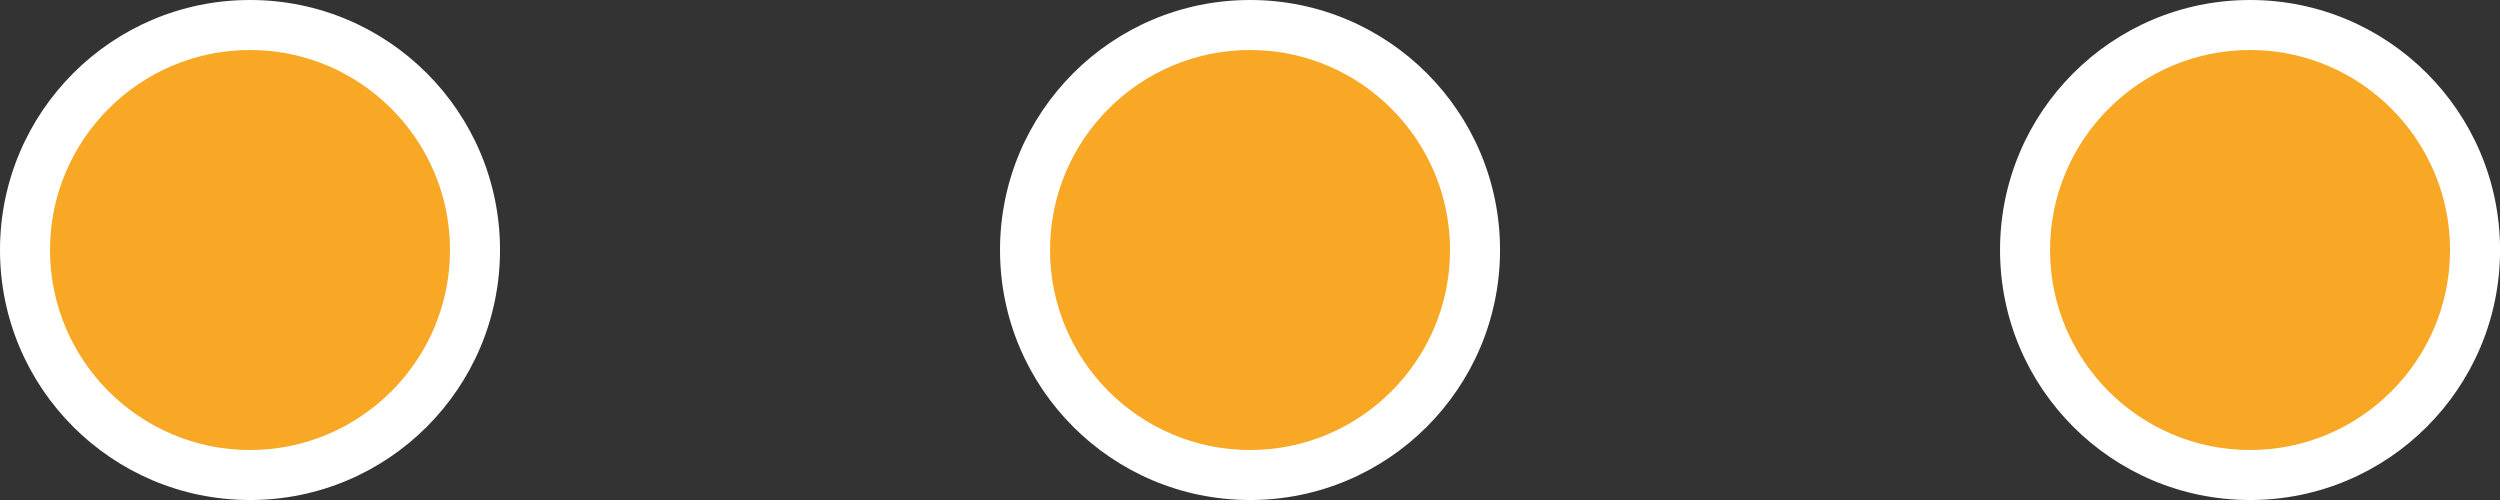
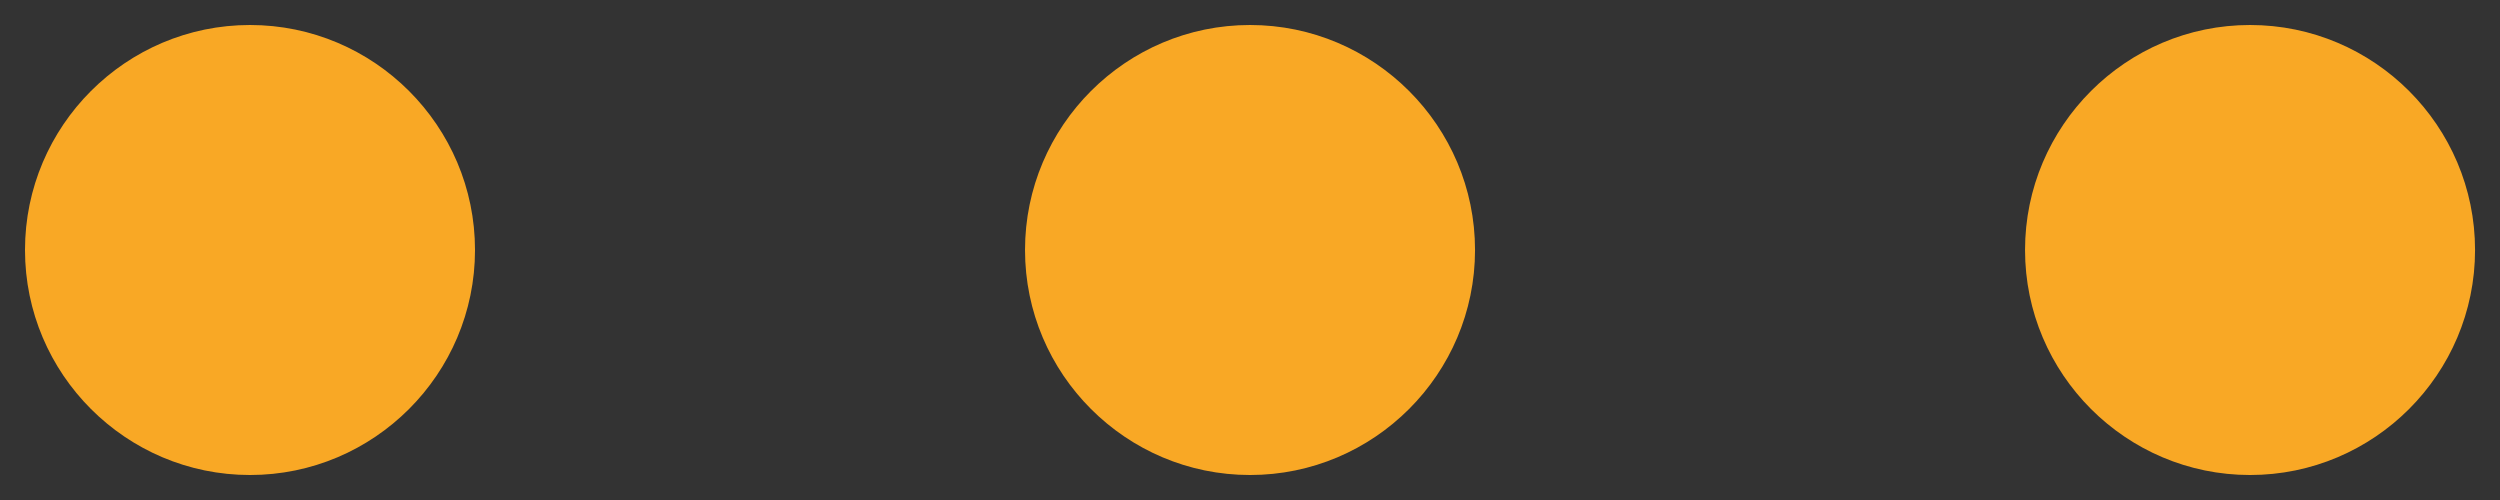
<svg xmlns="http://www.w3.org/2000/svg" id="bolinhas" width="49.999" height="10" viewBox="0 0 49.999 10">
  <rect x="0" y="0" width="49.999" height="10" fill="#333333" stroke="none" />
  <g id="Caminho_1025" data-name="Caminho 1025" transform="translate(2952 171)" fill="#f9a825">
    <path d="M -2907 -161.5 C -2909.481 -161.5 -2911.5 -163.519 -2911.5 -166 C -2911.5 -168.481 -2909.481 -170.5 -2907 -170.5 C -2904.519 -170.5 -2902.5 -168.481 -2902.5 -166 C -2902.5 -163.519 -2904.519 -161.5 -2907 -161.5 Z M -2927 -161.5 C -2929.481 -161.5 -2931.5 -163.519 -2931.5 -166 C -2931.5 -168.481 -2929.481 -170.5 -2927 -170.5 C -2924.519 -170.5 -2922.5 -168.481 -2922.5 -166 C -2922.5 -163.519 -2924.519 -161.5 -2927 -161.5 Z M -2947 -161.5 C -2949.481 -161.5 -2951.5 -163.519 -2951.5 -166 C -2951.5 -168.481 -2949.481 -170.5 -2947 -170.5 C -2944.519 -170.5 -2942.5 -168.481 -2942.5 -166 C -2942.5 -163.519 -2944.519 -161.5 -2947 -161.5 Z" stroke="none" />
-     <path d="M -2907 -162 C -2904.795 -162 -2903 -163.794 -2903 -166 C -2903 -168.205 -2904.795 -170 -2907 -170 C -2909.206 -170 -2911 -168.205 -2911 -166 C -2911 -163.794 -2909.206 -162 -2907 -162 M -2927 -162 C -2924.794 -162 -2923 -163.794 -2923 -166 C -2923 -168.205 -2924.794 -170 -2927 -170 C -2929.206 -170 -2931 -168.205 -2931 -166 C -2931 -163.794 -2929.206 -162 -2927 -162 M -2947 -162 C -2944.795 -162 -2943 -163.794 -2943 -166 C -2943 -168.205 -2944.795 -170 -2947 -170 C -2949.206 -170 -2951 -168.205 -2951 -166 C -2951 -163.794 -2949.206 -162 -2947 -162 M -2907 -161 C -2909.761 -161 -2912 -163.238 -2912 -166 C -2912 -168.762 -2909.761 -171 -2907 -171 C -2904.239 -171 -2902 -168.762 -2902 -166 C -2902 -163.238 -2904.239 -161 -2907 -161 Z M -2927 -161 C -2929.762 -161 -2932 -163.238 -2932 -166 C -2932 -168.762 -2929.762 -171 -2927 -171 C -2924.239 -171 -2922 -168.762 -2922 -166 C -2922 -163.238 -2924.239 -161 -2927 -161 Z M -2947 -161 C -2949.761 -161 -2952 -163.238 -2952 -166 C -2952 -168.762 -2949.761 -171 -2947 -171 C -2944.238 -171 -2942 -168.762 -2942 -166 C -2942 -163.238 -2944.238 -161 -2947 -161 Z" stroke="none" fill="#fff" />
  </g>
</svg>